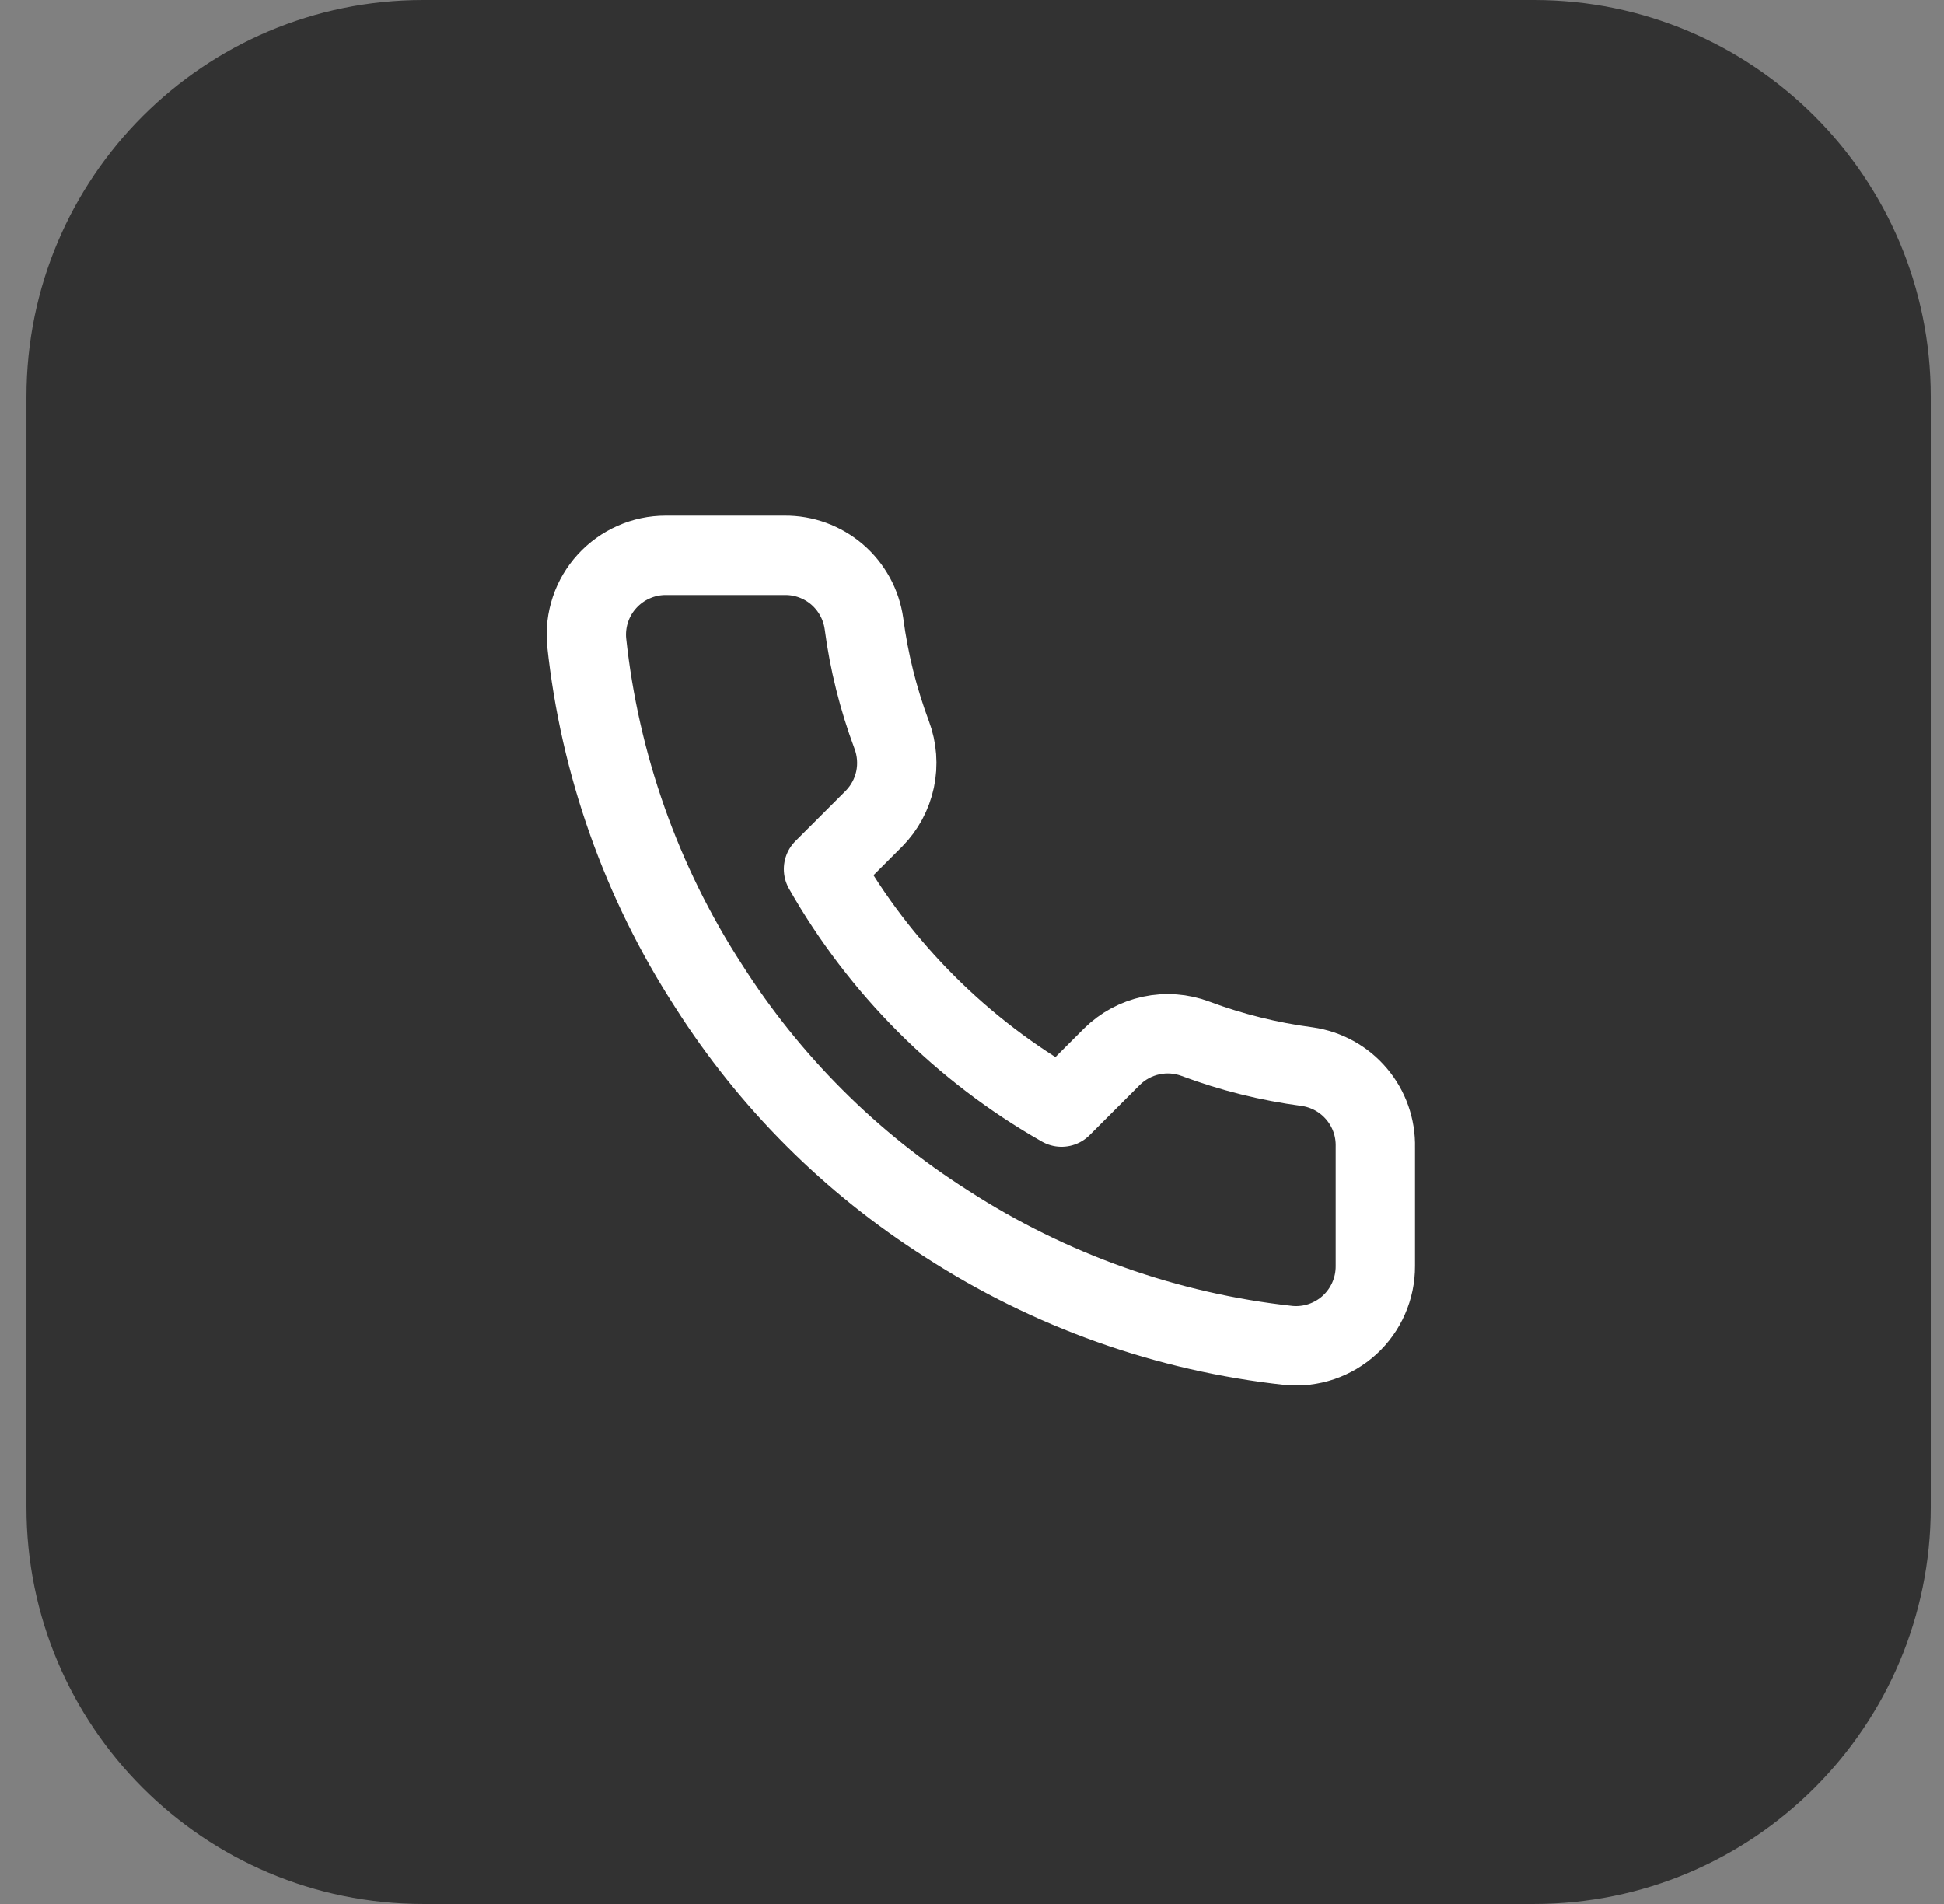
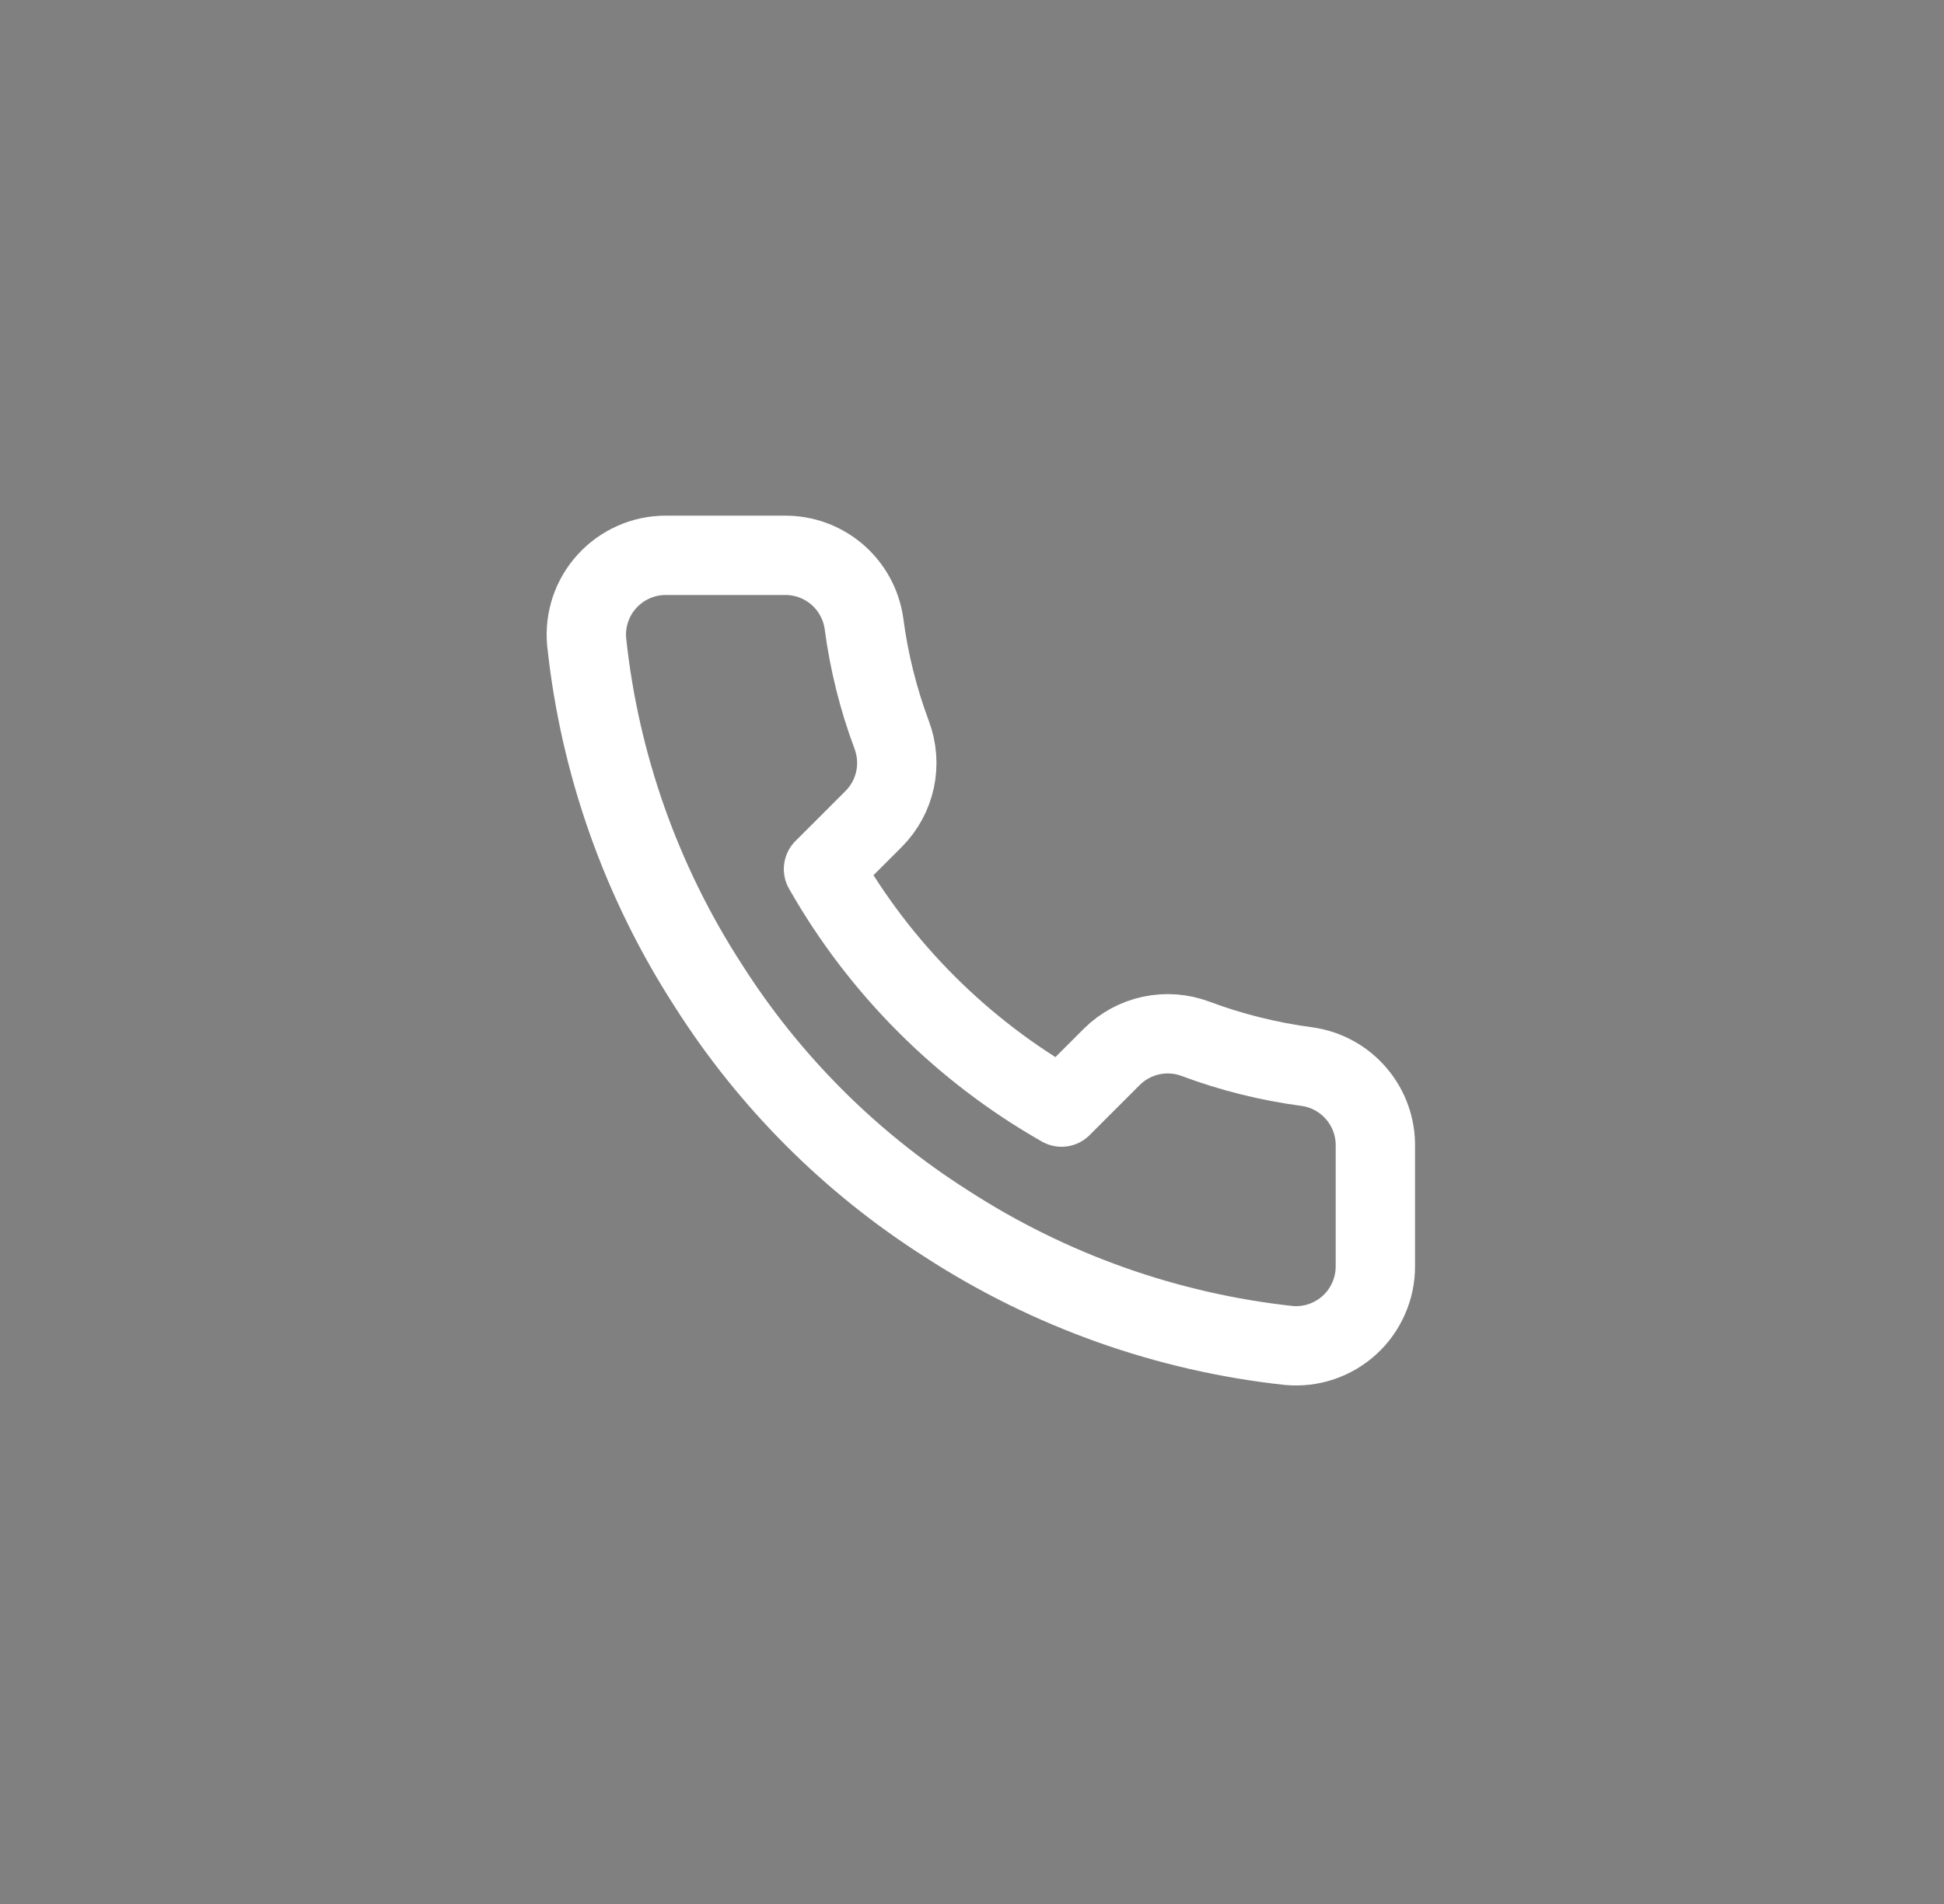
<svg xmlns="http://www.w3.org/2000/svg" width="49" height="48" viewBox="0 0 49 48" fill="none">
  <rect x="0" y="0" width="49" height="48" fill="#808080" stroke="none" />
-   <path d="M0.667 10C0.667 4.477 5.144 0 10.667 0H38.667C44.19 0 48.667 4.477 48.667 10V38C48.667 43.523 44.19 48 38.667 48H10.667C5.144 48 0.667 43.523 0.667 38V10Z" fill="#323232" />
  <path d="M34.667 28.92V31.92C34.668 32.199 34.611 32.474 34.499 32.729C34.388 32.984 34.224 33.214 34.019 33.402C33.814 33.59 33.571 33.733 33.308 33.823C33.044 33.912 32.764 33.945 32.487 33.92C29.41 33.586 26.454 32.534 23.857 30.85C21.441 29.315 19.392 27.266 17.857 24.85C16.167 22.241 15.115 19.271 14.787 16.18C14.762 15.903 14.795 15.625 14.883 15.362C14.972 15.098 15.114 14.857 15.302 14.652C15.489 14.447 15.717 14.283 15.971 14.171C16.225 14.058 16.499 14 16.777 14H19.777C20.262 13.995 20.733 14.167 21.101 14.483C21.468 14.8 21.709 15.239 21.777 15.72C21.903 16.68 22.138 17.623 22.477 18.53C22.611 18.888 22.64 19.277 22.561 19.651C22.481 20.025 22.296 20.368 22.027 20.64L20.757 21.91C22.18 24.413 24.253 26.486 26.757 27.91L28.027 26.64C28.299 26.371 28.642 26.186 29.016 26.106C29.39 26.026 29.779 26.055 30.137 26.19C31.044 26.529 31.987 26.763 32.947 26.89C33.433 26.959 33.876 27.203 34.193 27.578C34.511 27.952 34.679 28.43 34.667 28.92Z" stroke="white" stroke-width="2" stroke-linecap="round" stroke-linejoin="round" />
</svg>